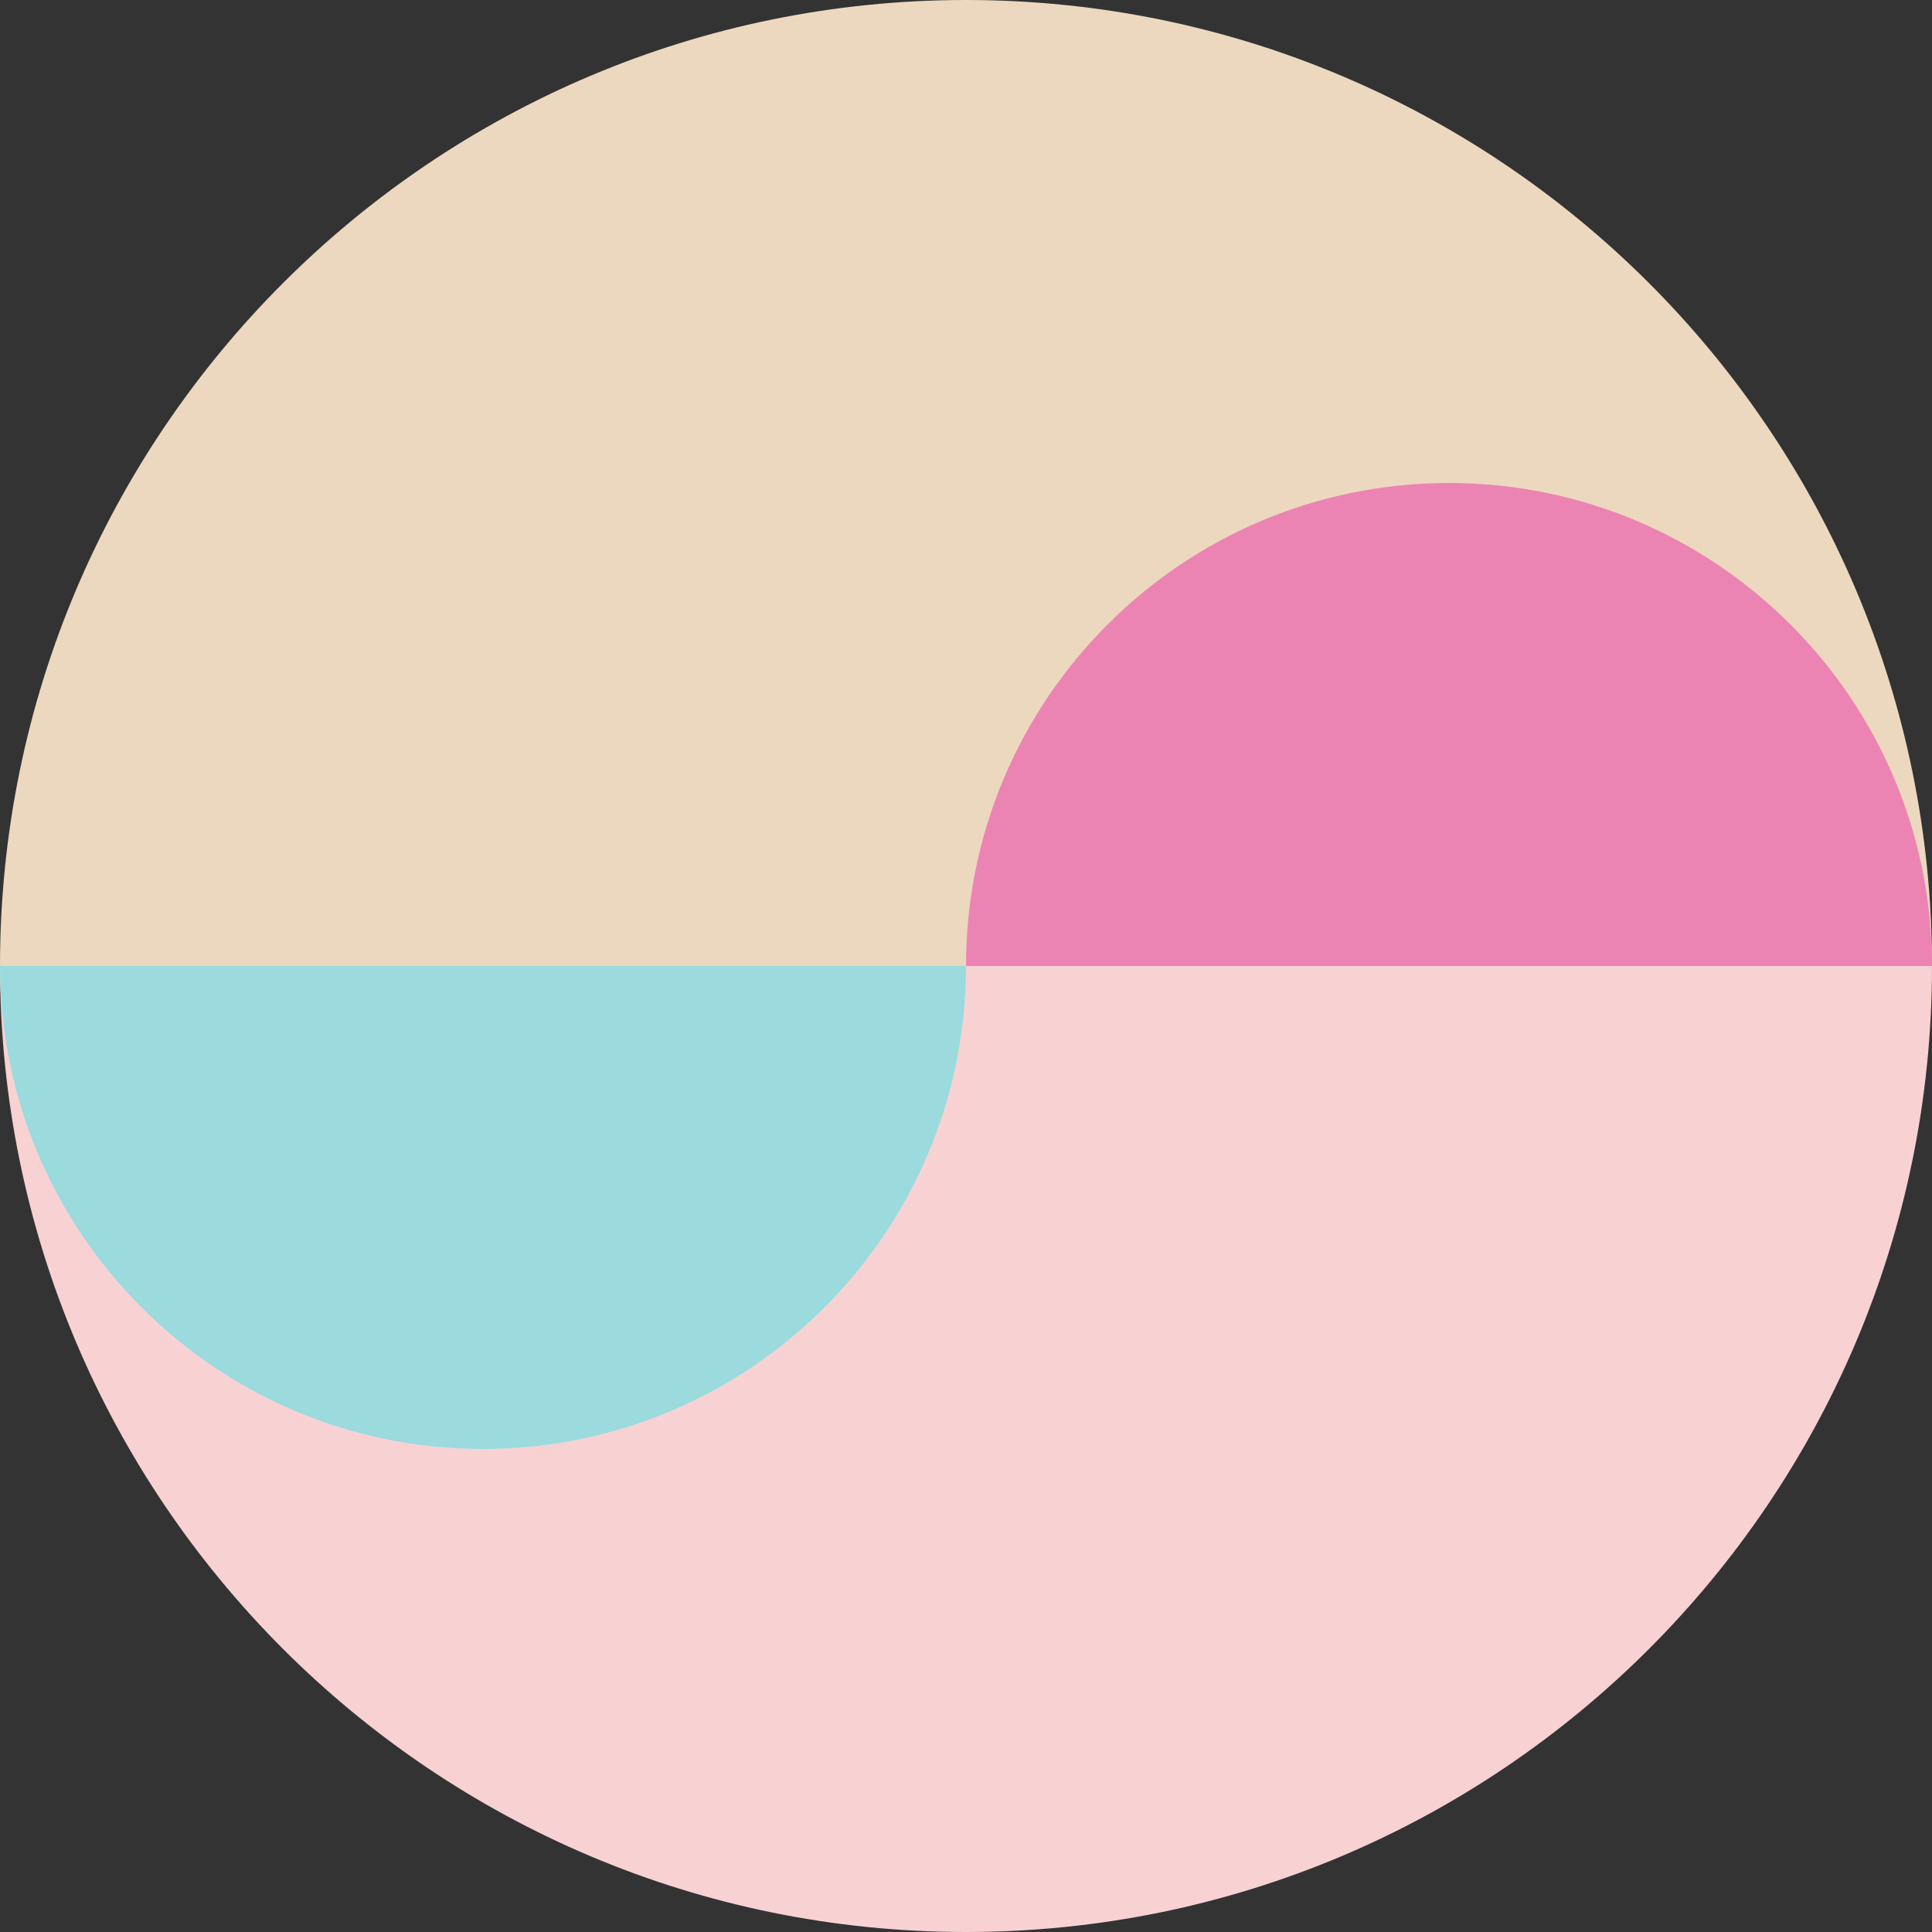
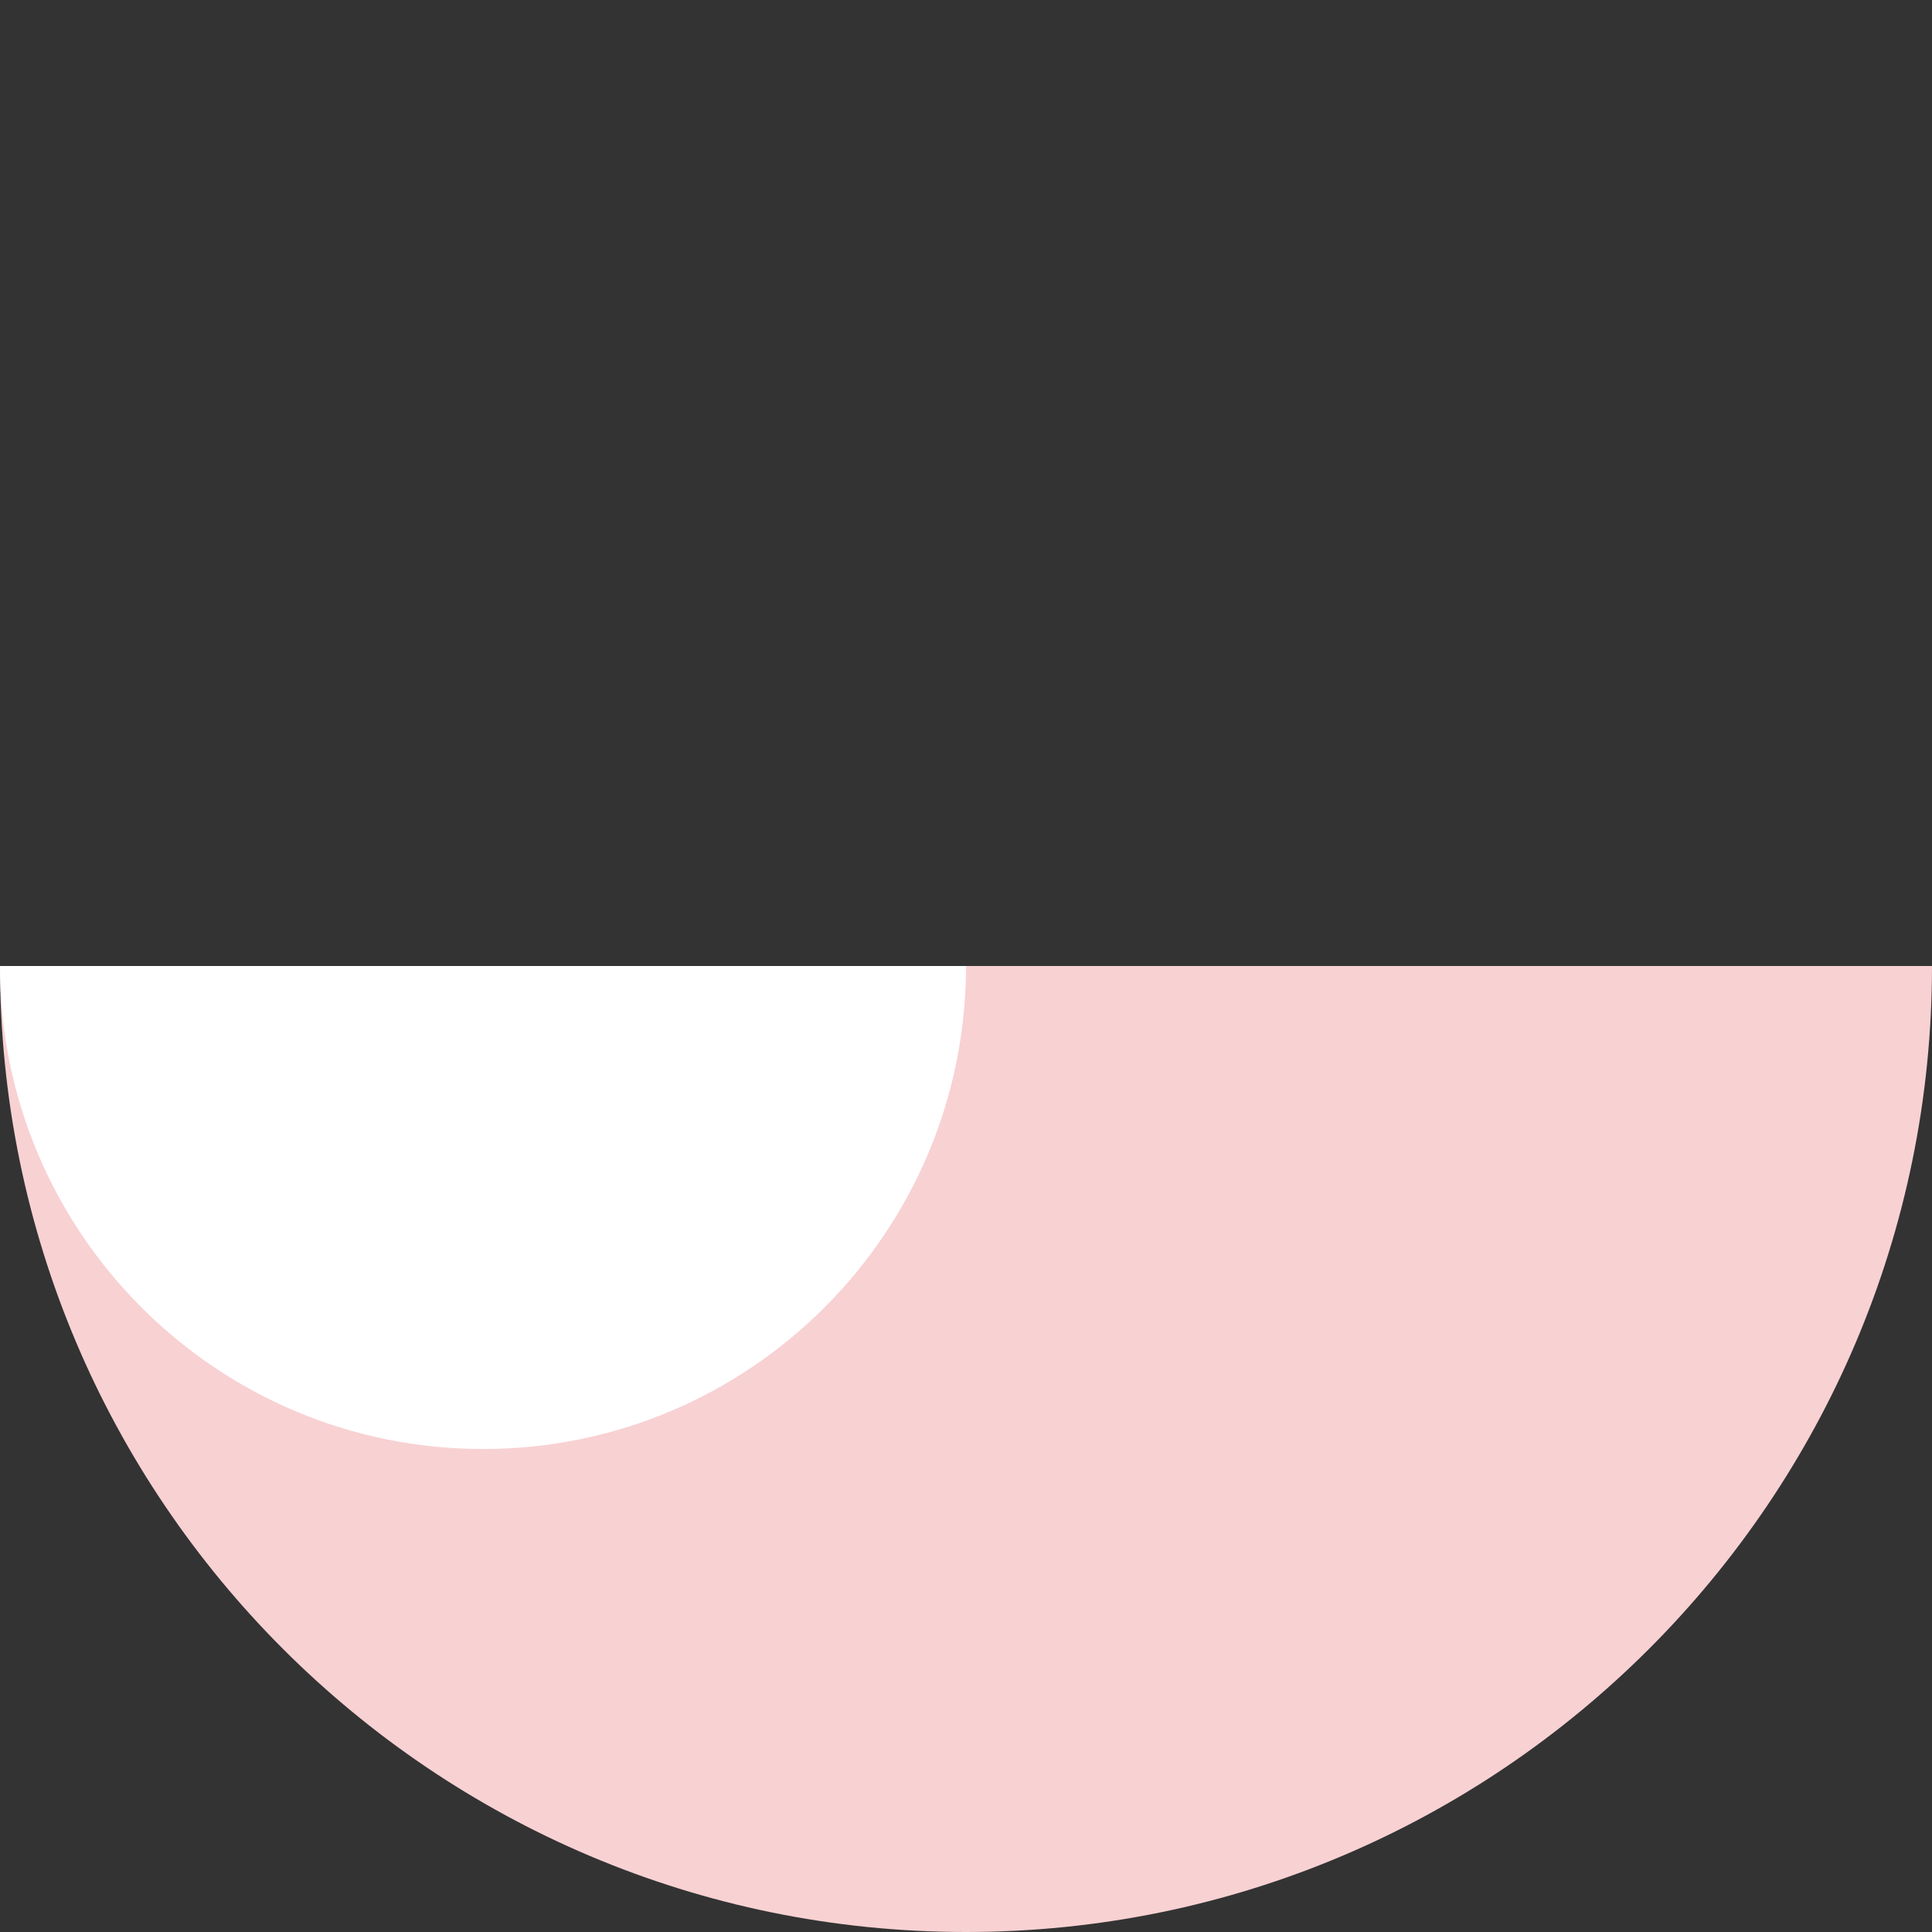
<svg xmlns="http://www.w3.org/2000/svg" version="1.1" id="レイヤー_1" x="0px" y="0px" viewBox="0 0 350 350" style="enable-background:new 0 0 350 350;" xml:space="preserve">
  <rect x="0" y="0" width="350" height="350" fill="#333333" stroke="none" />
  <style type="text/css">
	.st0{fill:#F8D1D3;}
	.st1{fill:#ECD8BF;}
	.st2{fill:#EC84B3;}
	.st3{fill:#FFFFFF;}
	.st4{opacity:0.45;enable-background:new    ;}
	.st5{fill:#21AEB4;}
</style>
  <g>
    <g>
      <path class="st0" d="M175,350c96.6,0,175-78.4,175-175H0C0,271.6,78.4,350,175,350z" />
-       <path class="st1" d="M175,0C78.4,0,0,78.4,0,175h350C350,78.4,271.6,0,175,0z" />
    </g>
    <g>
-       <path class="st2" d="M262.5,87.5c-48.3,0-87.5,39.2-87.5,87.5h175C350,126.7,310.8,87.5,262.5,87.5z" />
-     </g>
+       </g>
    <g>
      <path class="st3" d="M87.5,262.5c48.3,0,87.5-39.2,87.5-87.5H0C0,223.3,39.2,262.5,87.5,262.5z" />
    </g>
    <g class="st4">
-       <path class="st5" d="M87.5,262.5c48.3,0,87.5-39.2,87.5-87.5H0C0,223.3,39.2,262.5,87.5,262.5z" />
-     </g>
+       </g>
  </g>
</svg>